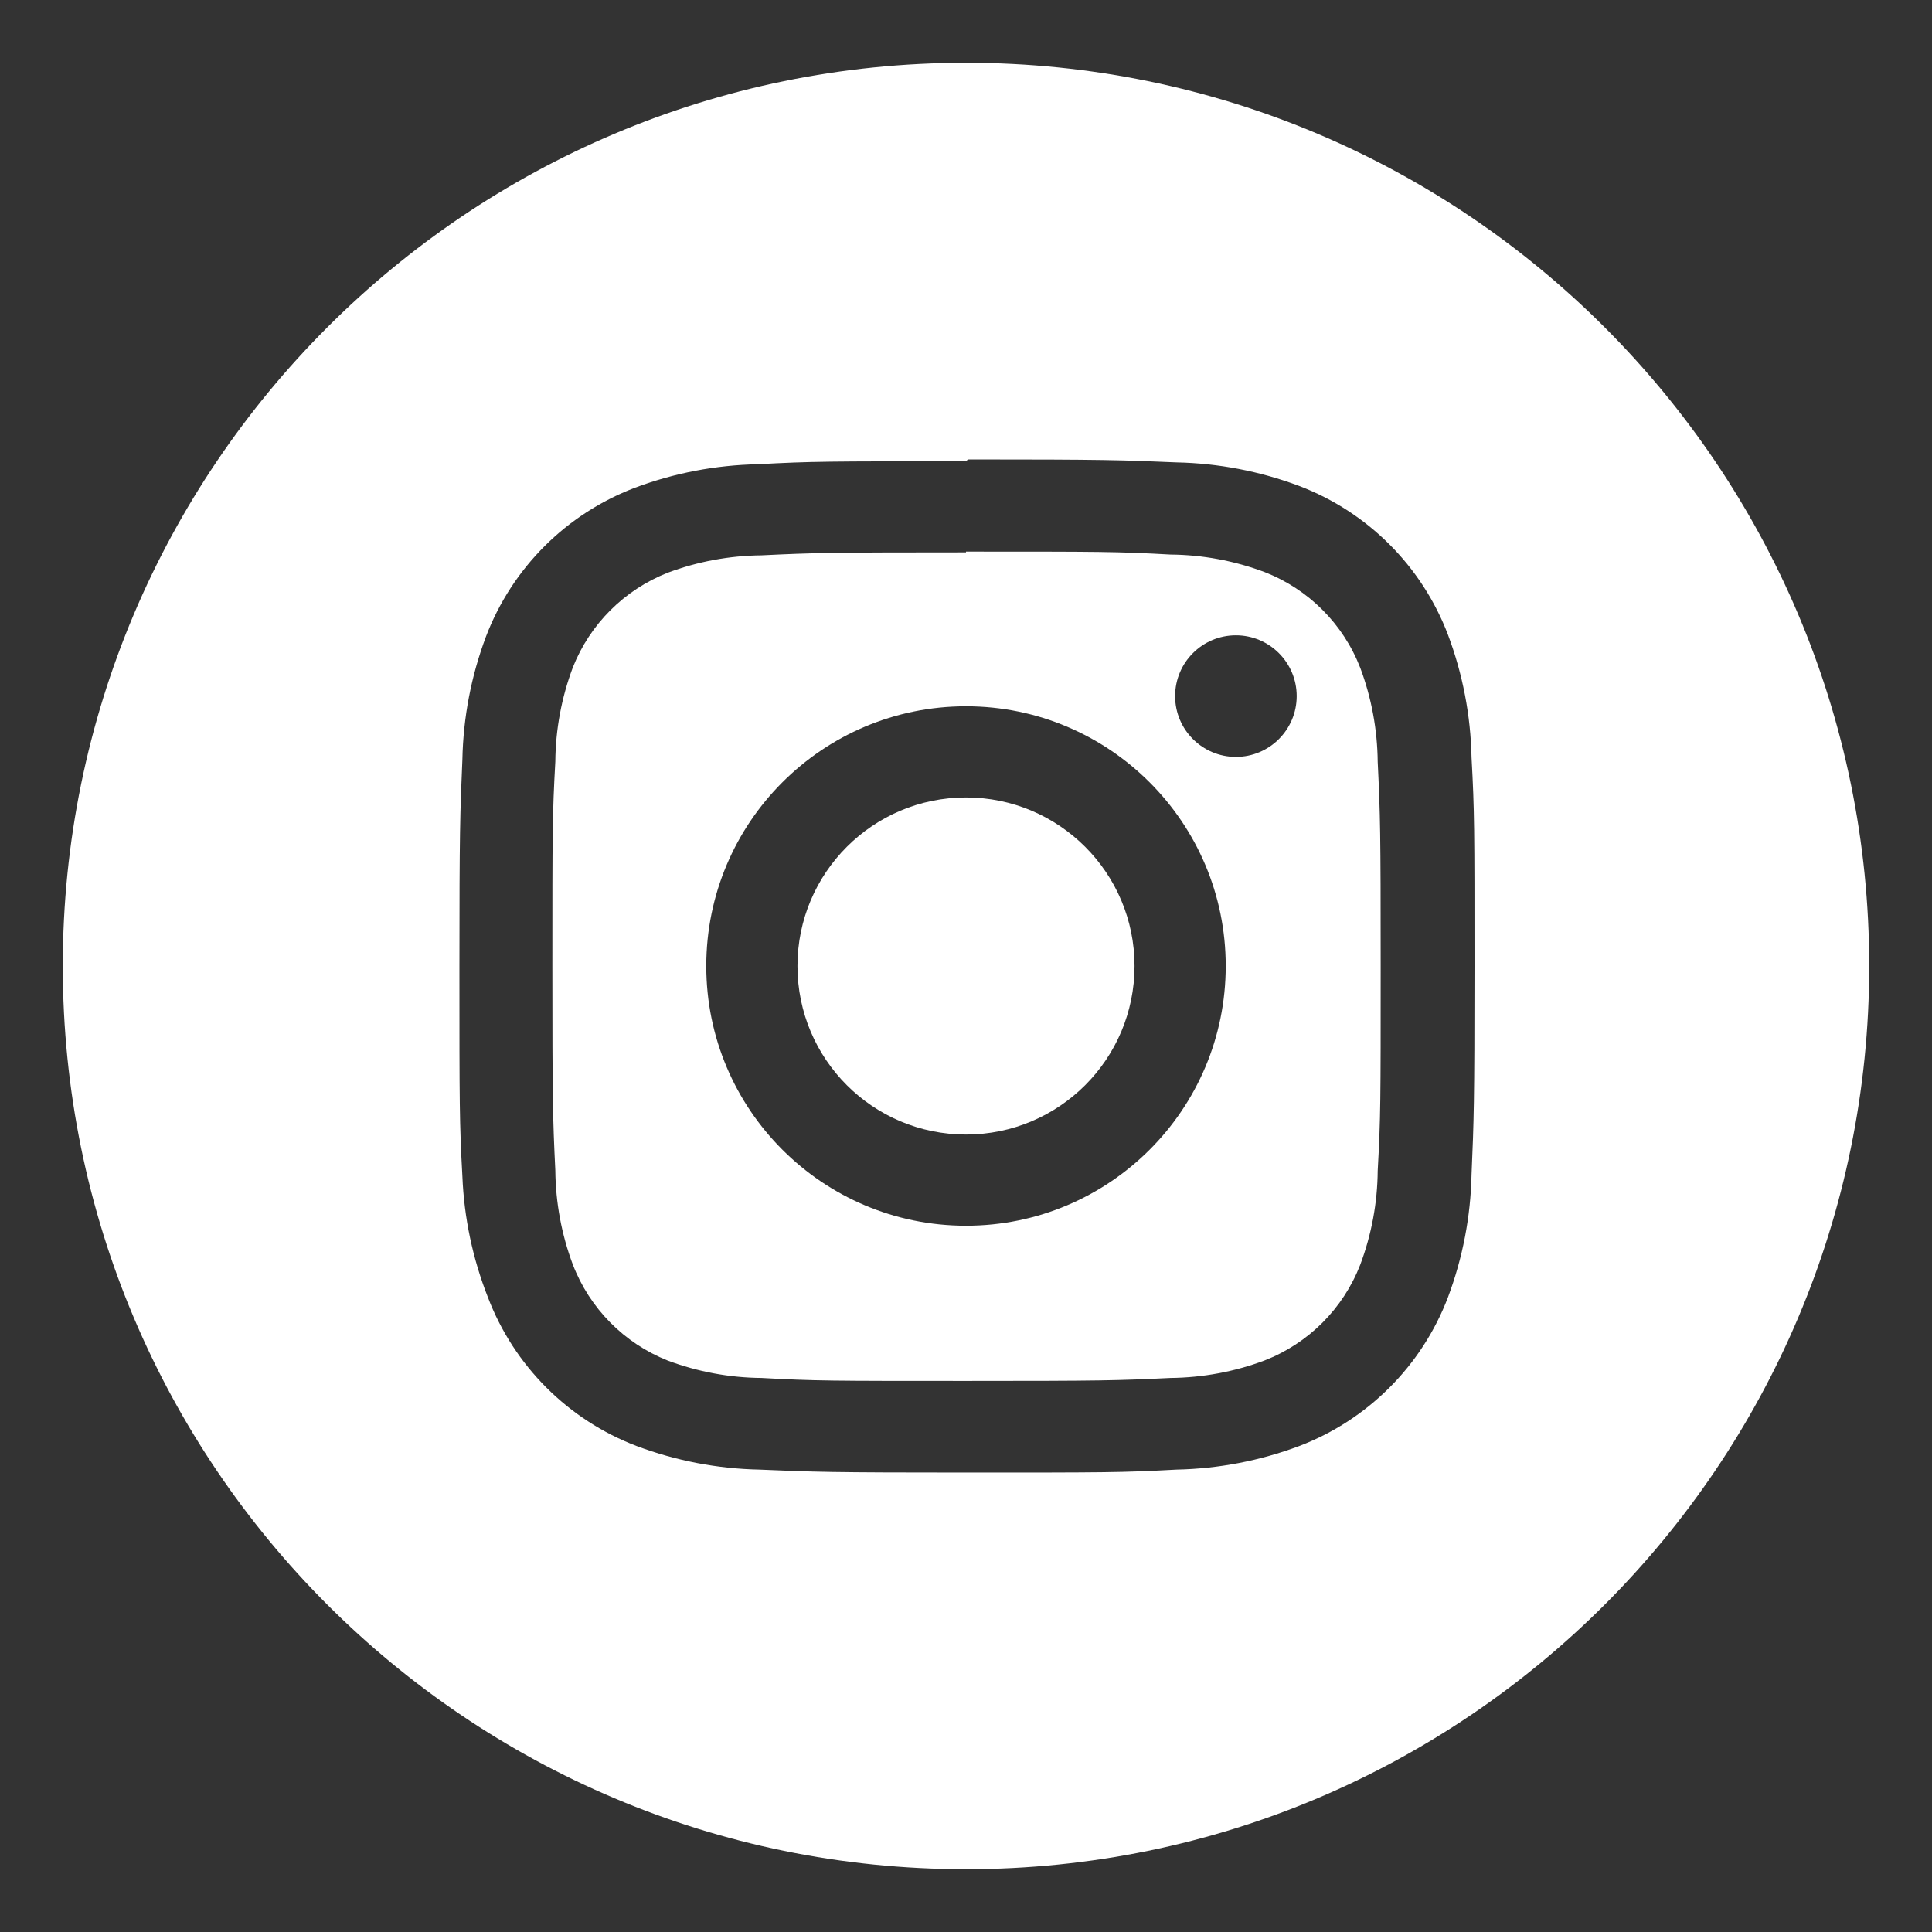
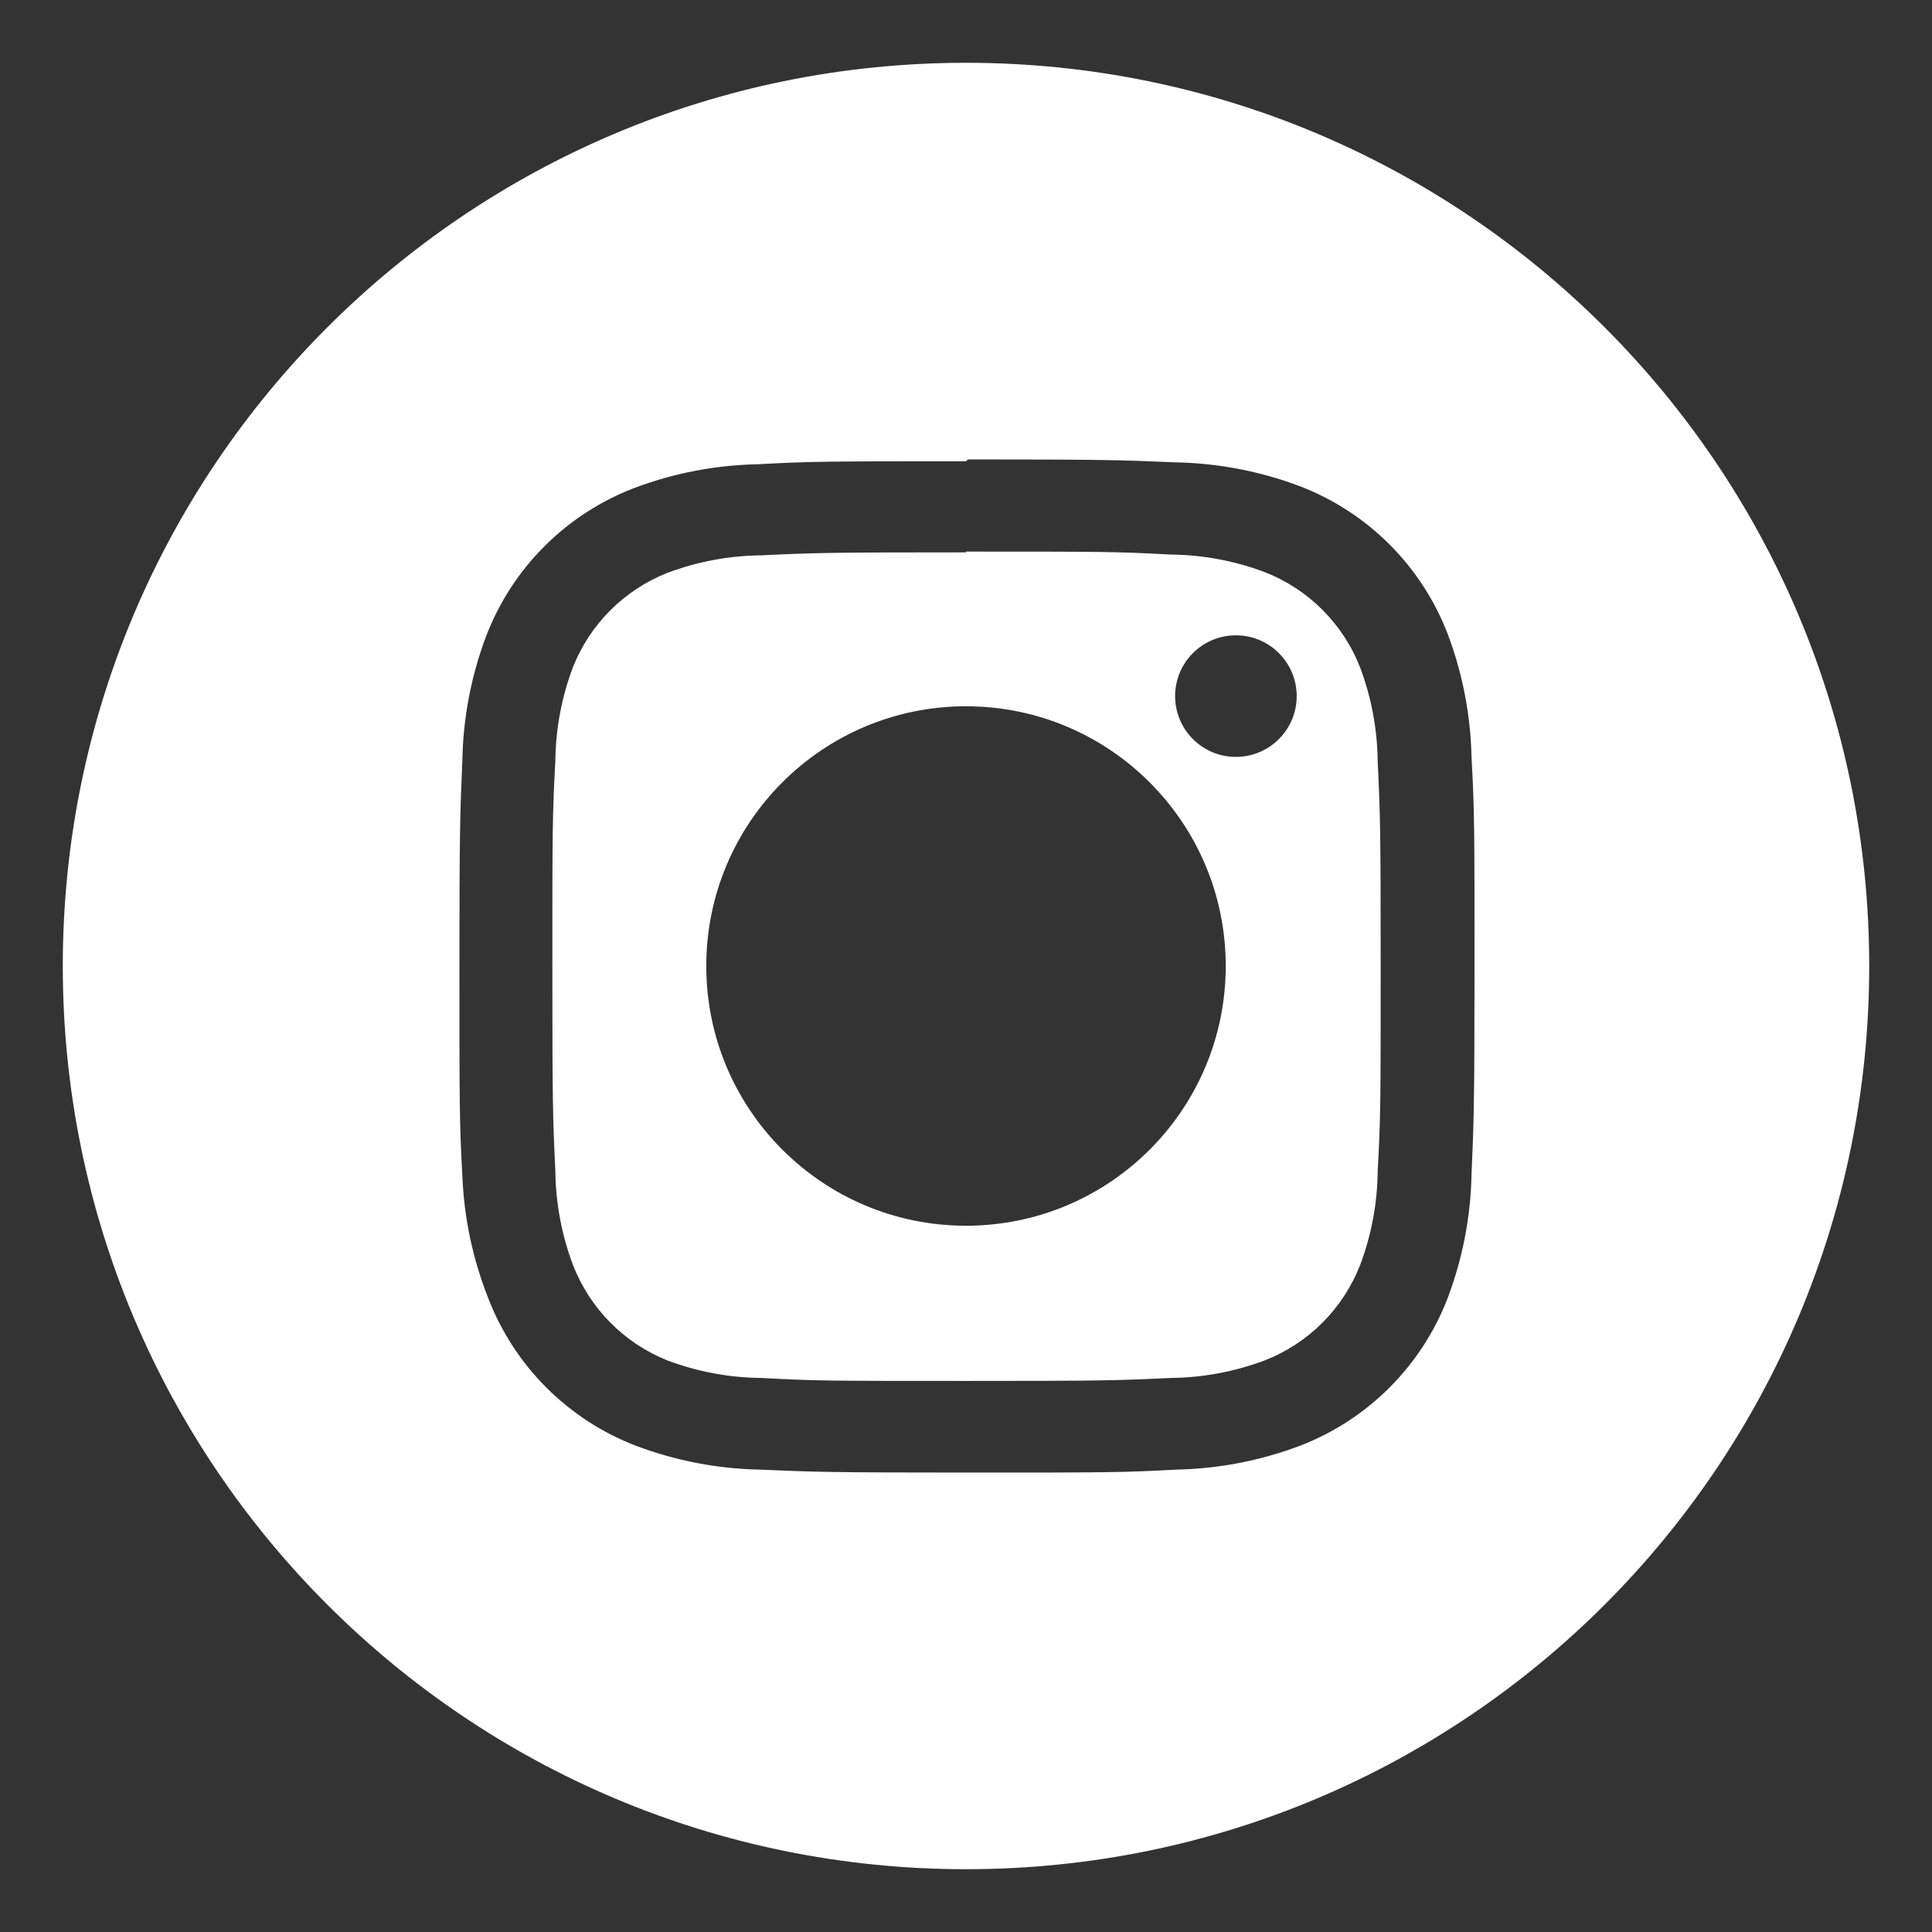
<svg xmlns="http://www.w3.org/2000/svg" version="1.1" id="Layer_1" x="0px" y="0px" viewBox="0 0 300 300" style="enable-background:new 0 0 300 300;" xml:space="preserve">
  <rect x="0" y="0" width="300" height="300" fill="#333333" stroke="none" />
  <style type="text/css">
	.st0{fill:#FFFFFF;}
</style>
  <g>
-     <circle class="st0" cx="150" cy="150" r="26.17" />
-     <path class="st0" d="M211.22,103.7c-2.65-6.83-8.05-12.23-14.88-14.88c-4.67-1.75-9.61-2.67-14.59-2.71   c-8.29-0.46-10.8-0.46-31.75-0.46v0.12c-20.96,0-23.47,0.06-31.75,0.46c-4.99,0.05-9.92,0.96-14.59,2.71   c-6.74,2.66-12.07,7.99-14.72,14.72c-1.75,4.67-2.67,9.61-2.71,14.59c-0.46,8.29-0.46,10.79-0.46,31.75s0.06,23.47,0.46,31.75   c0.05,4.99,0.96,9.92,2.71,14.59c2.61,6.81,7.95,12.22,14.72,14.92c4.67,1.75,9.61,2.67,14.59,2.71   c8.29,0.46,10.76,0.46,31.75,0.46s23.47-0.06,31.75-0.46c4.99-0.05,9.92-0.96,14.59-2.71c6.83-2.65,12.23-8.05,14.88-14.88   c1.75-4.67,2.67-9.61,2.71-14.59c0.46-8.29,0.46-10.79,0.46-31.75s-0.06-23.47-0.46-31.75C213.88,113.3,212.97,108.37,211.22,103.7   z M150,190.33c-22.28,0-40.33-18.06-40.33-40.33c0-22.28,18.06-40.33,40.33-40.33s40.33,18.06,40.33,40.33   C190.33,172.28,172.28,190.33,150,190.33z M191.91,117.53c-5.21,0-9.44-4.23-9.44-9.44c0-5.21,4.23-9.44,9.44-9.44   s9.44,4.23,9.44,9.44C201.35,113.3,197.12,117.53,191.91,117.53z" />
+     <path class="st0" d="M211.22,103.7c-2.65-6.83-8.05-12.23-14.88-14.88c-4.67-1.75-9.61-2.67-14.59-2.71   c-8.29-0.46-10.8-0.46-31.75-0.46v0.12c-20.96,0-23.47,0.06-31.75,0.46c-4.99,0.05-9.92,0.96-14.59,2.71   c-6.74,2.66-12.07,7.99-14.72,14.72c-1.75,4.67-2.67,9.61-2.71,14.59c-0.46,8.29-0.46,10.79-0.46,31.75s0.06,23.47,0.46,31.75   c0.05,4.99,0.96,9.92,2.71,14.59c2.61,6.81,7.95,12.22,14.72,14.92c4.67,1.75,9.61,2.67,14.59,2.71   c8.29,0.46,10.76,0.46,31.75,0.46s23.47-0.06,31.75-0.46c4.99-0.05,9.92-0.96,14.59-2.71c6.83-2.65,12.23-8.05,14.88-14.88   c1.75-4.67,2.67-9.61,2.71-14.59c0.46-8.29,0.46-10.79,0.46-31.75s-0.06-23.47-0.46-31.75C213.88,113.3,212.97,108.37,211.22,103.7   M150,190.33c-22.28,0-40.33-18.06-40.33-40.33c0-22.28,18.06-40.33,40.33-40.33s40.33,18.06,40.33,40.33   C190.33,172.28,172.28,190.33,150,190.33z M191.91,117.53c-5.21,0-9.44-4.23-9.44-9.44c0-5.21,4.23-9.44,9.44-9.44   s9.44,4.23,9.44,9.44C201.35,113.3,197.12,117.53,191.91,117.53z" />
    <path class="st0" d="M150,9.75C72.54,9.75,9.75,72.54,9.75,150S72.54,290.25,150,290.25S290.25,227.46,290.25,150   S227.46,9.75,150,9.75z M228.5,182.37c-0.13,6.52-1.37,12.96-3.66,19.07c-4.05,10.64-12.46,19.05-23.1,23.1   c-6.1,2.29-12.55,3.53-19.07,3.66c-8.38,0.46-11.05,0.46-32.37,0.46s-23.99-0.1-32.37-0.46c-6.52-0.13-12.96-1.37-19.07-3.66   c-10.64-4.05-19.05-12.46-23.1-23.1c-2.36-6-3.7-12.34-3.96-18.78c-0.46-8.38-0.46-11.05-0.46-32.37s0.1-23.99,0.46-32.37   c0.13-6.52,1.37-12.96,3.66-19.07c4.05-10.64,12.46-19.05,23.1-23.1c6.1-2.29,12.55-3.53,19.07-3.66   c8.38-0.46,11.05-0.46,32.37-0.46l0.3-0.29c21.32,0,23.99,0.1,32.37,0.46c6.52,0.13,12.96,1.37,19.07,3.66   c10.64,4.05,19.05,12.46,23.1,23.1c2.29,6.1,3.53,12.55,3.66,19.07c0.46,8.38,0.46,11.05,0.46,32.37S228.86,173.99,228.5,182.37z" />
  </g>
</svg>